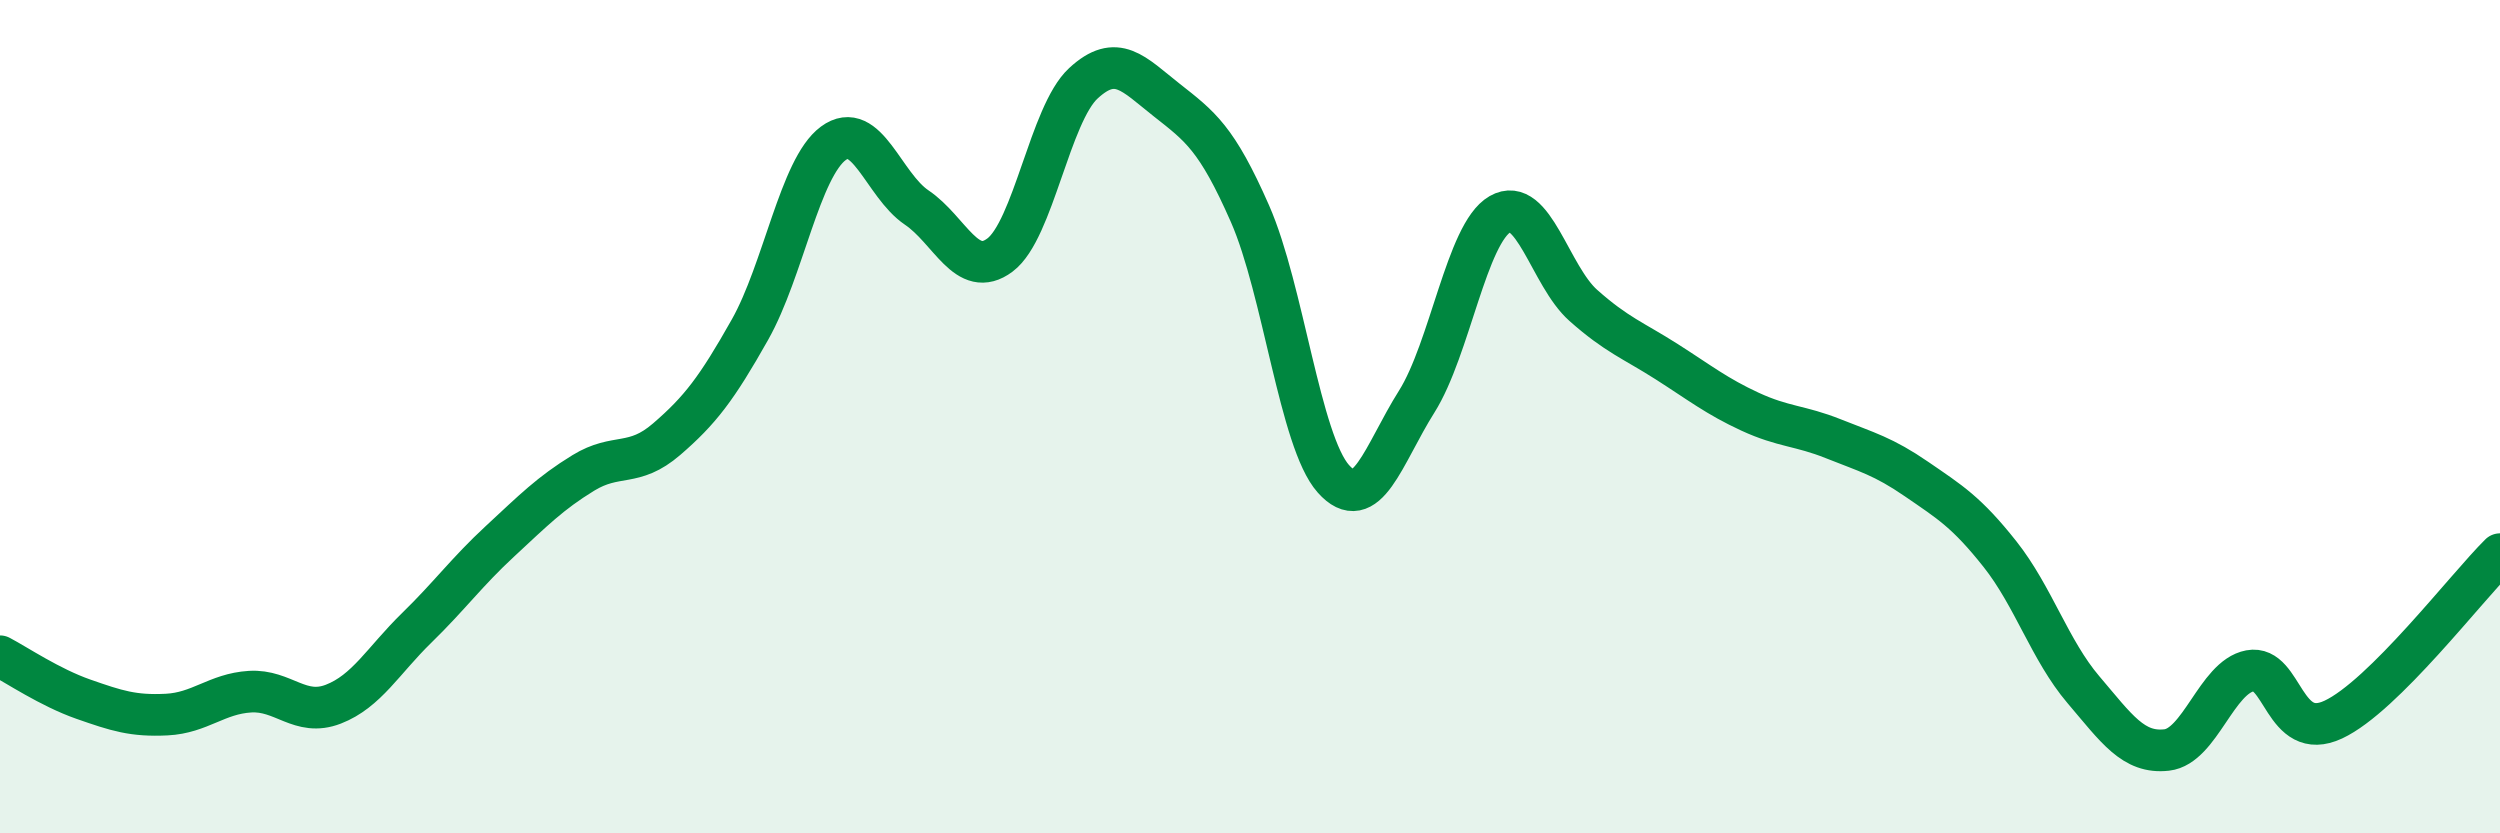
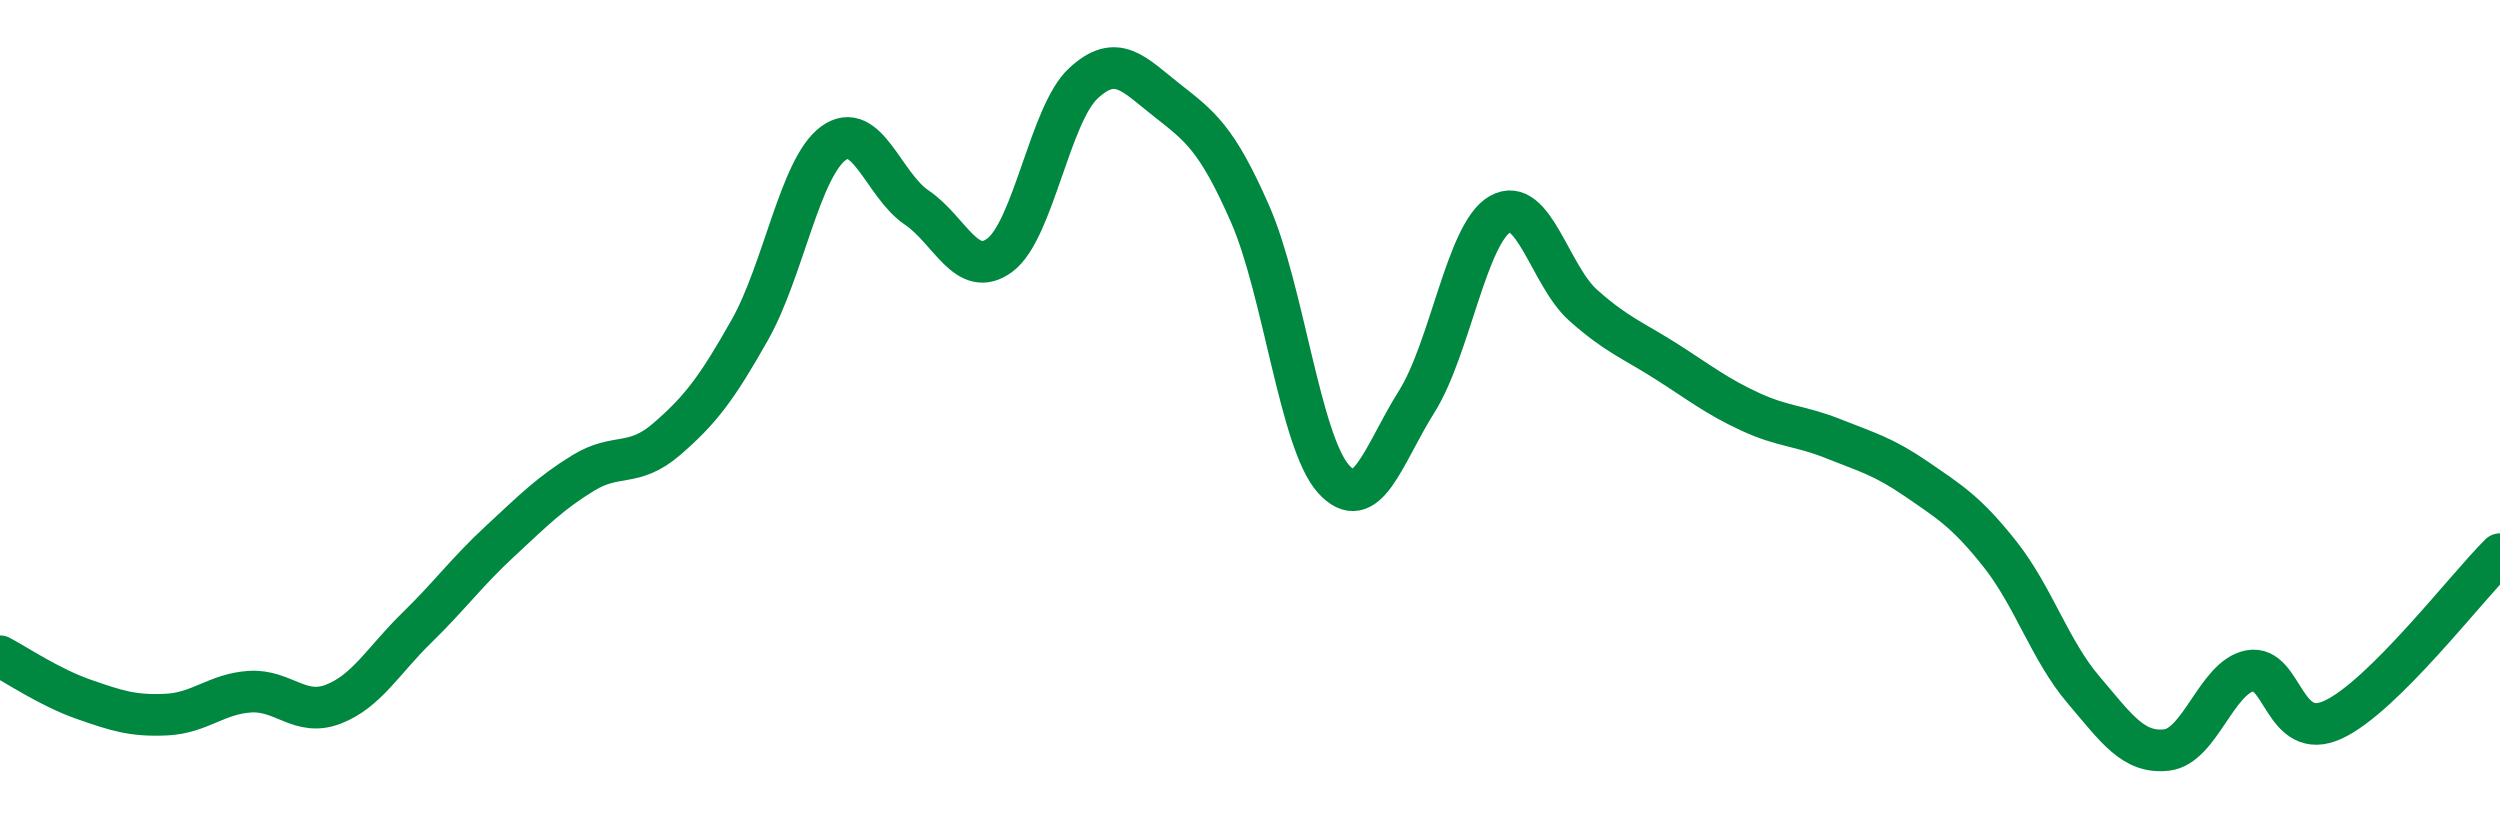
<svg xmlns="http://www.w3.org/2000/svg" width="60" height="20" viewBox="0 0 60 20">
-   <path d="M 0,15.75 C 0.4,15.96 1.2,16.5 2,16.78 C 2.8,17.06 3.2,17.19 4,17.15 C 4.8,17.11 5.2,16.65 6,16.6 C 6.8,16.55 7.2,17.21 8,16.9 C 8.8,16.59 9.2,15.85 10,15.07 C 10.8,14.29 11.2,13.73 12,12.99 C 12.8,12.25 13.2,11.84 14,11.35 C 14.8,10.86 15.2,11.23 16,10.54 C 16.8,9.85 17.2,9.33 18,7.91 C 18.8,6.49 19.2,4.03 20,3.44 C 20.8,2.85 21.2,4.44 22,4.98 C 22.8,5.52 23.2,6.72 24,6.12 C 24.8,5.52 25.2,2.74 26,2 C 26.8,1.26 27.2,1.77 28,2.4 C 28.8,3.03 29.2,3.31 30,5.13 C 30.8,6.95 31.2,10.59 32,11.49 C 32.8,12.39 33.2,10.91 34,9.64 C 34.8,8.37 35.2,5.6 36,5.14 C 36.8,4.68 37.2,6.62 38,7.33 C 38.8,8.04 39.2,8.17 40,8.68 C 40.8,9.19 41.2,9.51 42,9.88 C 42.8,10.25 43.2,10.21 44,10.53 C 44.8,10.85 45.2,10.95 46,11.5 C 46.8,12.05 47.2,12.29 48,13.3 C 48.8,14.31 49.2,15.61 50,16.55 C 50.8,17.49 51.2,18.09 52,18 C 52.8,17.91 53.2,16.25 54,16.1 C 54.8,15.95 54.8,17.83 56,17.27 C 57.2,16.71 59.2,14.09 60,13.3L60 20L0 20Z" fill="#008740" opacity="0.1" stroke-linecap="round" stroke-linejoin="round" />
  <path d="M 0,15.75 C 0.4,15.96 1.2,16.5 2,16.78 C 2.8,17.06 3.2,17.19 4,17.15 C 4.8,17.11 5.2,16.65 6,16.6 C 6.8,16.55 7.2,17.21 8,16.9 C 8.8,16.59 9.2,15.85 10,15.07 C 10.8,14.29 11.2,13.73 12,12.99 C 12.8,12.25 13.2,11.84 14,11.35 C 14.8,10.86 15.2,11.23 16,10.54 C 16.8,9.85 17.2,9.33 18,7.91 C 18.8,6.49 19.2,4.03 20,3.44 C 20.8,2.85 21.2,4.44 22,4.98 C 22.8,5.52 23.2,6.72 24,6.12 C 24.8,5.52 25.2,2.74 26,2 C 26.8,1.26 27.2,1.77 28,2.4 C 28.8,3.03 29.2,3.31 30,5.13 C 30.8,6.95 31.2,10.59 32,11.49 C 32.8,12.39 33.2,10.91 34,9.64 C 34.8,8.37 35.2,5.6 36,5.14 C 36.8,4.68 37.2,6.62 38,7.33 C 38.8,8.04 39.2,8.17 40,8.68 C 40.8,9.19 41.2,9.51 42,9.88 C 42.8,10.25 43.2,10.21 44,10.53 C 44.8,10.85 45.2,10.95 46,11.5 C 46.8,12.05 47.2,12.29 48,13.3 C 48.8,14.31 49.2,15.61 50,16.55 C 50.8,17.49 51.2,18.09 52,18 C 52.8,17.91 53.2,16.25 54,16.1 C 54.8,15.95 54.8,17.83 56,17.27 C 57.2,16.71 59.2,14.09 60,13.3" stroke="#008740" stroke-width="1" fill="none" stroke-linecap="round" stroke-linejoin="round" />
</svg>